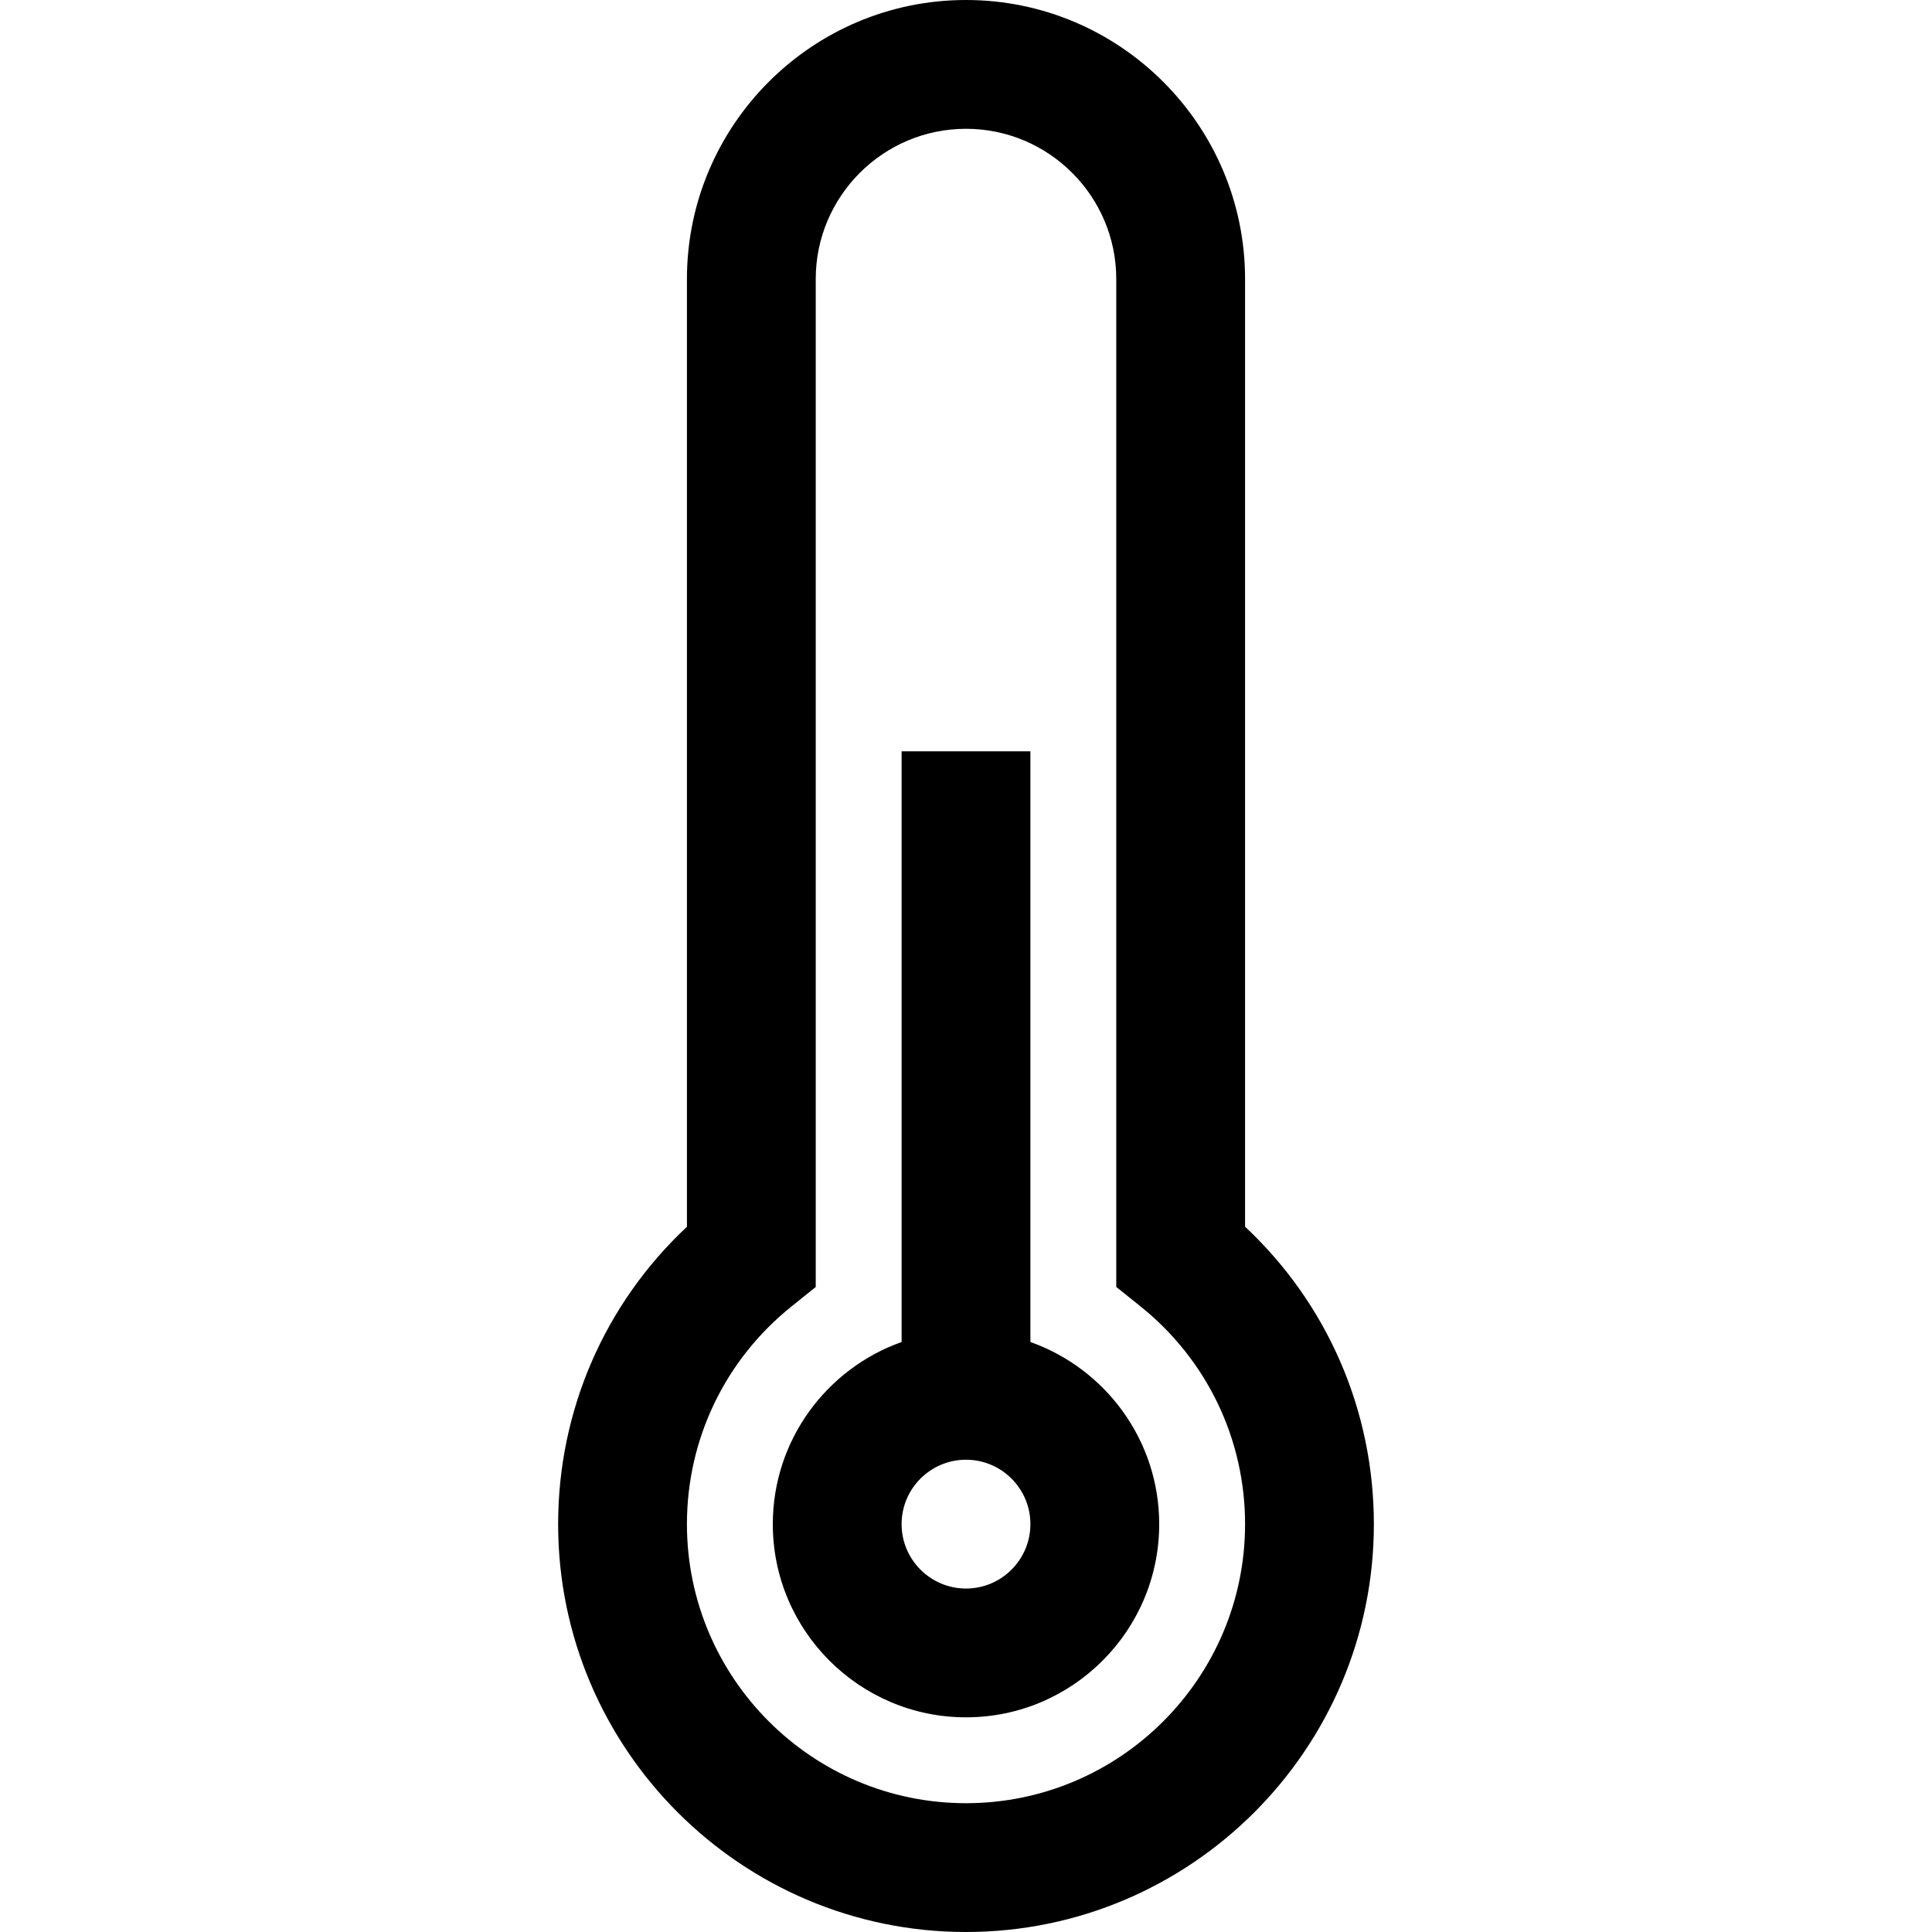
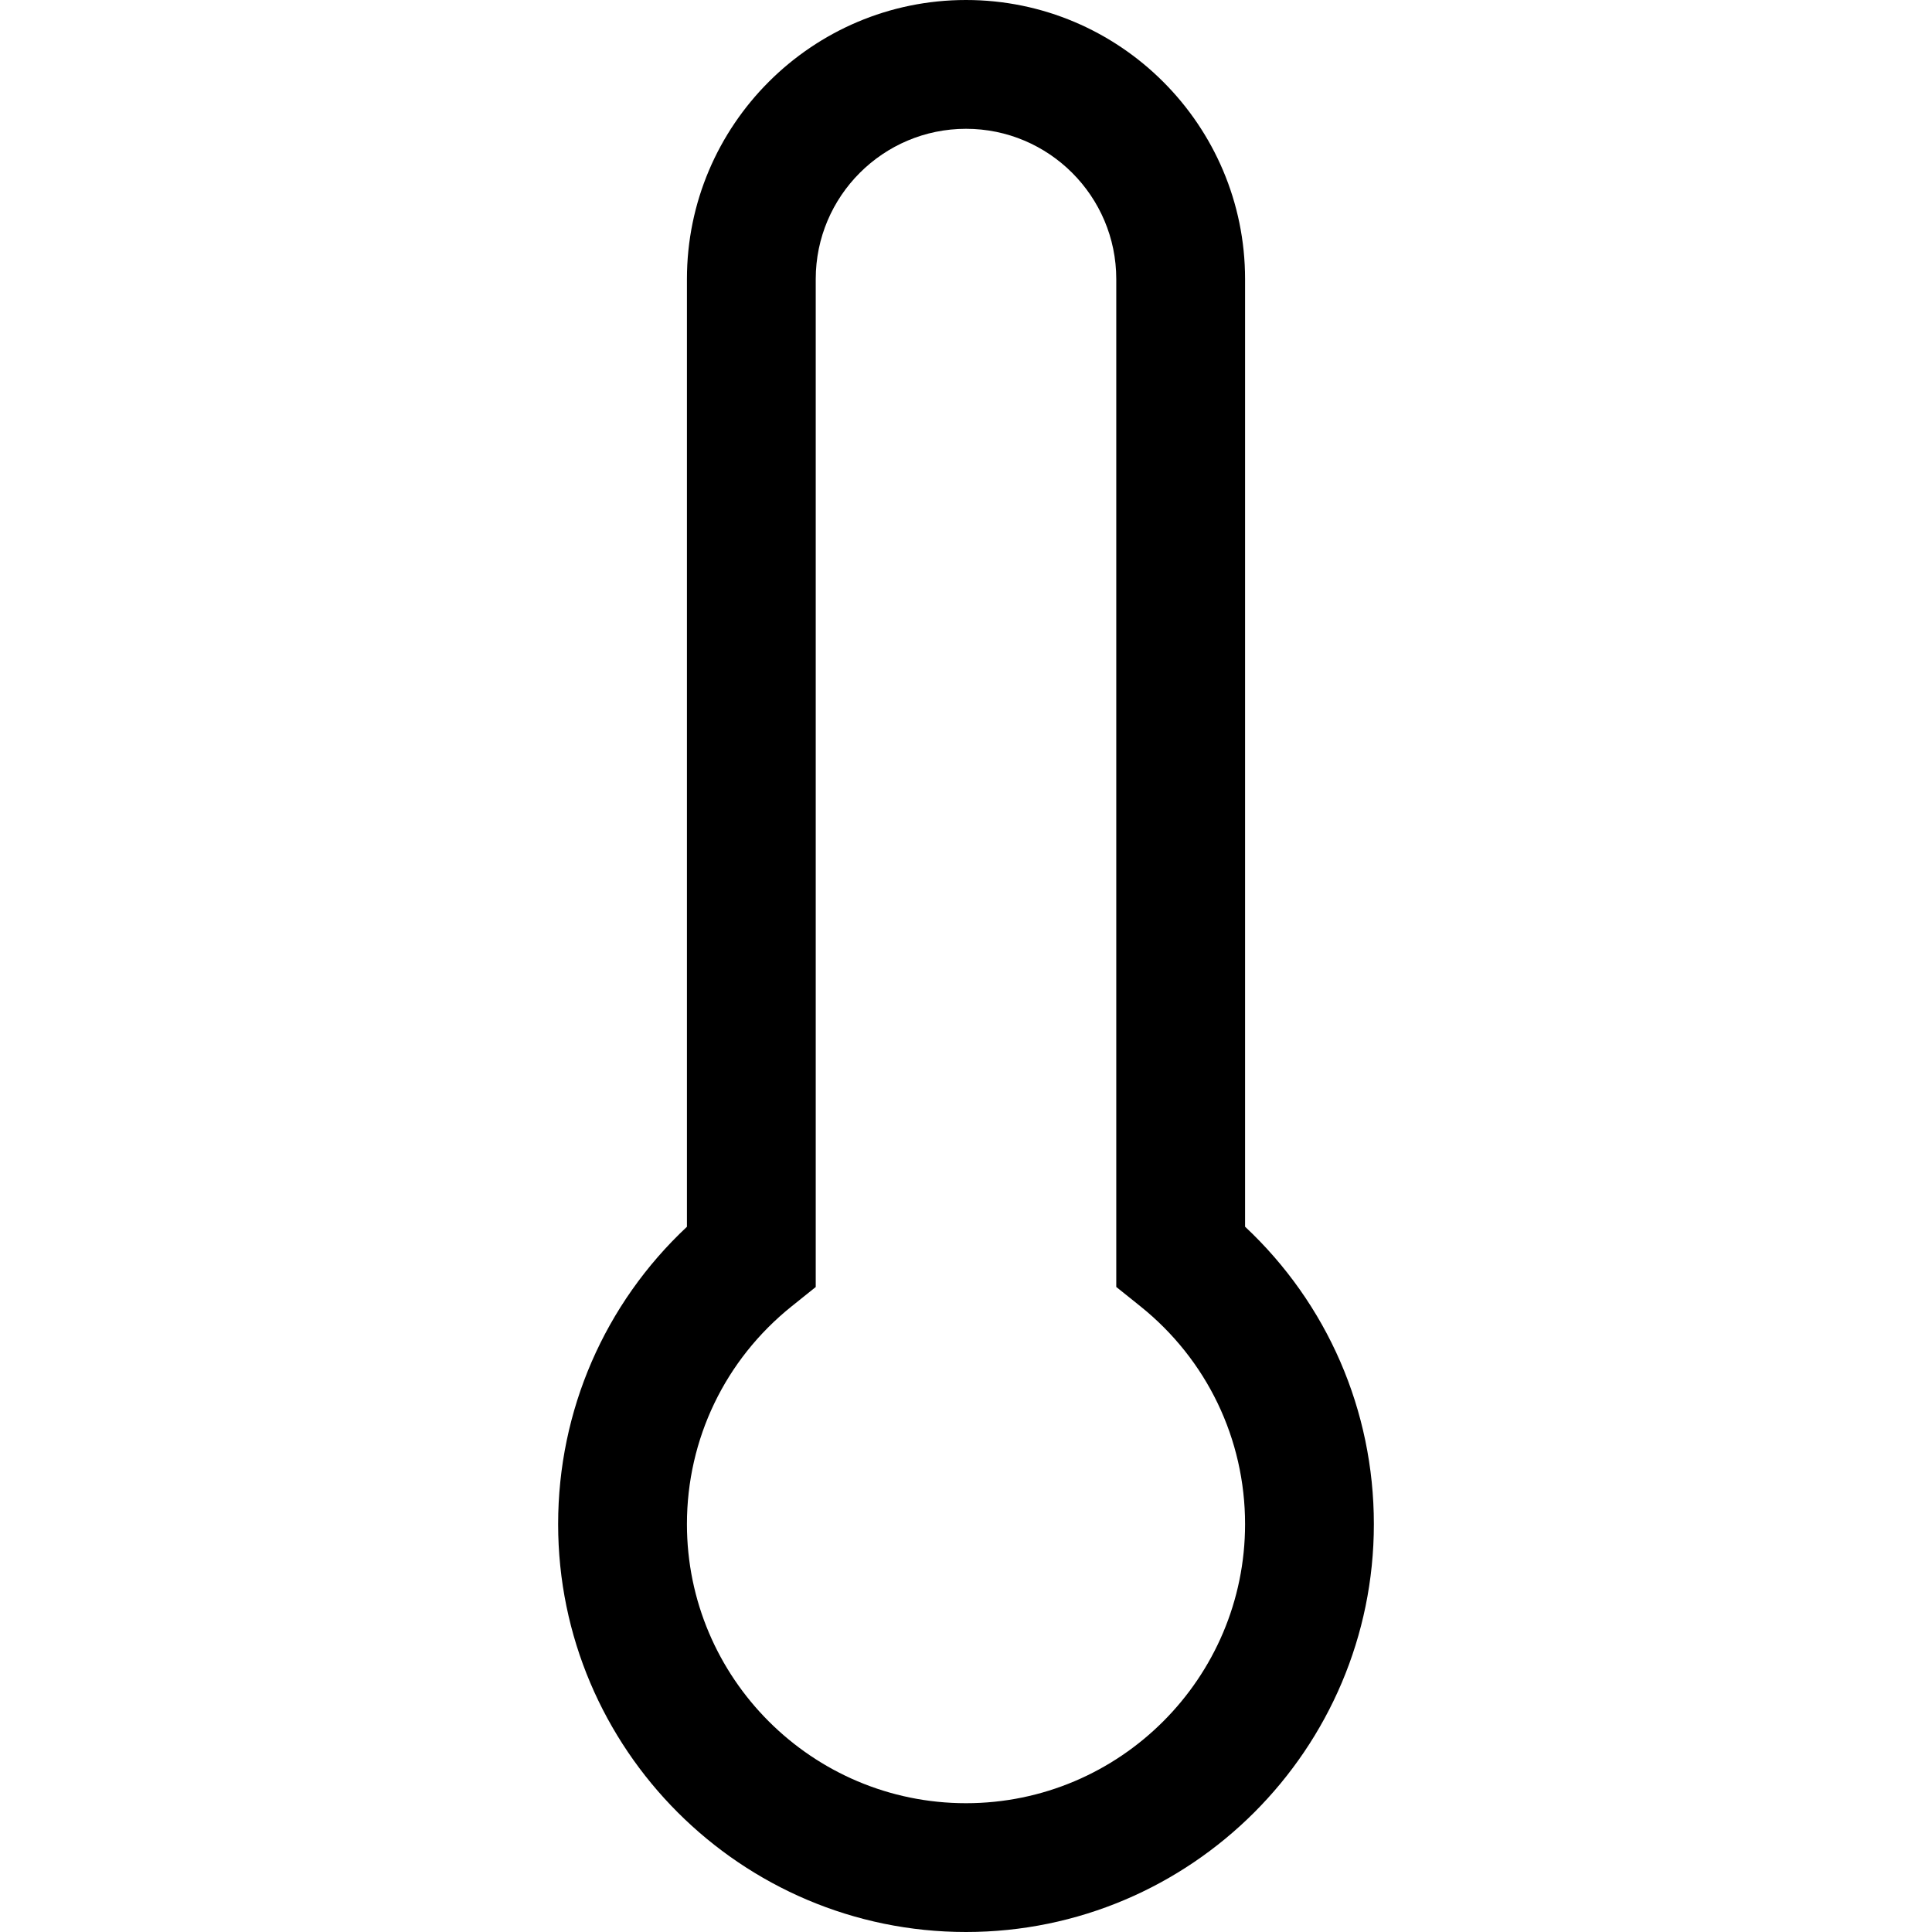
<svg xmlns="http://www.w3.org/2000/svg" version="1.1" id="Layer_1" x="0px" y="0px" viewBox="0 0 512 512" style="enable-background:new 0 0 512 512;" xml:space="preserve">
  <g>
    <g>
-       <path d="M273.067,355.647V199.111h-34.133v156.535c-19.863,7.045-34.133,26.015-34.133,48.265c0,28.233,22.968,51.2,51.2,51.2    c28.233,0,51.2-22.967,51.2-51.2C307.2,381.662,292.931,362.692,273.067,355.647z M256,420.978    c-9.411,0-17.067-7.655-17.067-17.067c0-9.412,7.656-17.067,17.067-17.067c9.411,0,17.067,7.655,17.067,17.067    C273.067,413.323,265.411,420.978,256,420.978z" />
-     </g>
+       </g>
  </g>
  <g>
    <g>
      <path d="M329.956,325.089V73.956C329.956,33.176,296.779,0,256,0s-73.956,33.176-73.956,73.956v251.15    c-21.791,20.411-34.133,48.685-34.133,78.806C147.911,463.511,196.4,512,256,512s108.089-48.489,108.089-108.089    C364.089,373.779,351.747,345.498,329.956,325.089z M256,477.867c-40.779,0-73.956-33.176-73.956-73.956    c0-22.539,10.113-43.577,27.745-57.717l6.389-5.123V73.956c0-21.958,17.864-39.822,39.822-39.822s39.822,17.864,39.822,39.822    v267.1l6.39,5.123c17.631,14.138,27.744,35.18,27.744,57.732C329.956,444.69,296.779,477.867,256,477.867z" />
    </g>
  </g>
  <g>
</g>
  <g>
</g>
  <g>
</g>
  <g>
</g>
  <g>
</g>
  <g>
</g>
  <g>
</g>
  <g>
</g>
  <g>
</g>
  <g>
</g>
  <g>
</g>
  <g>
</g>
  <g>
</g>
  <g>
</g>
  <g>
</g>
</svg>